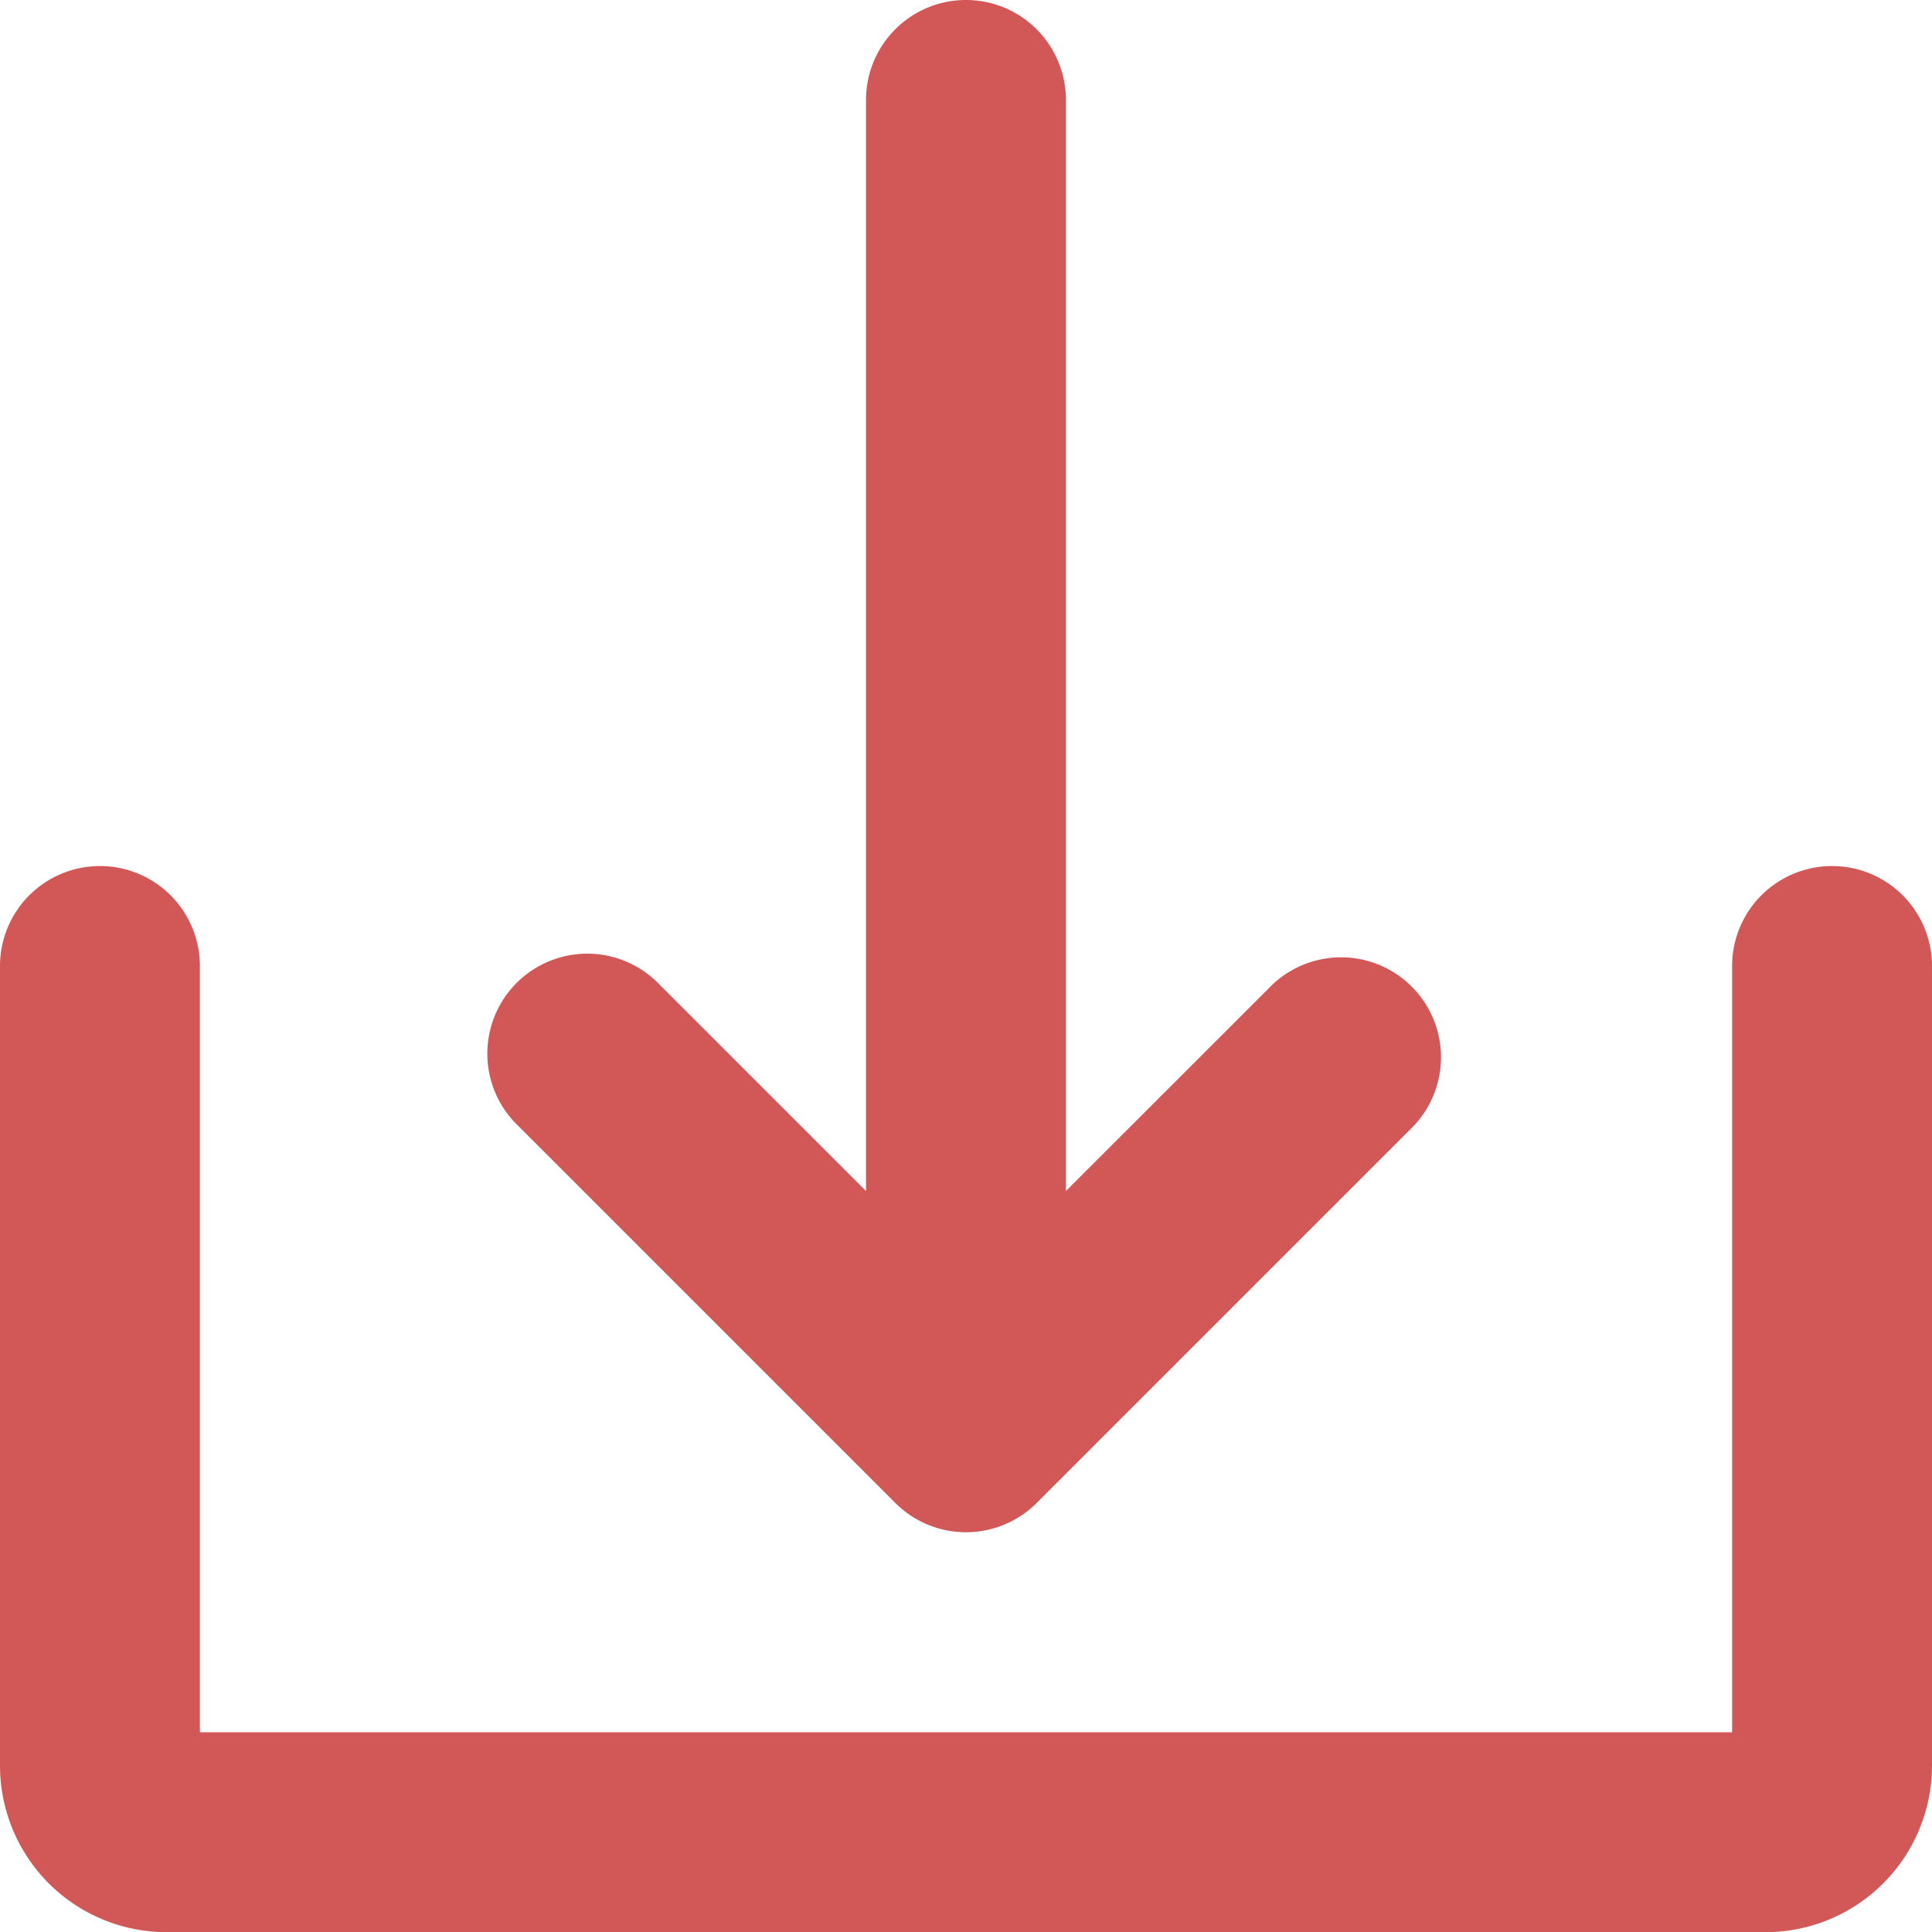
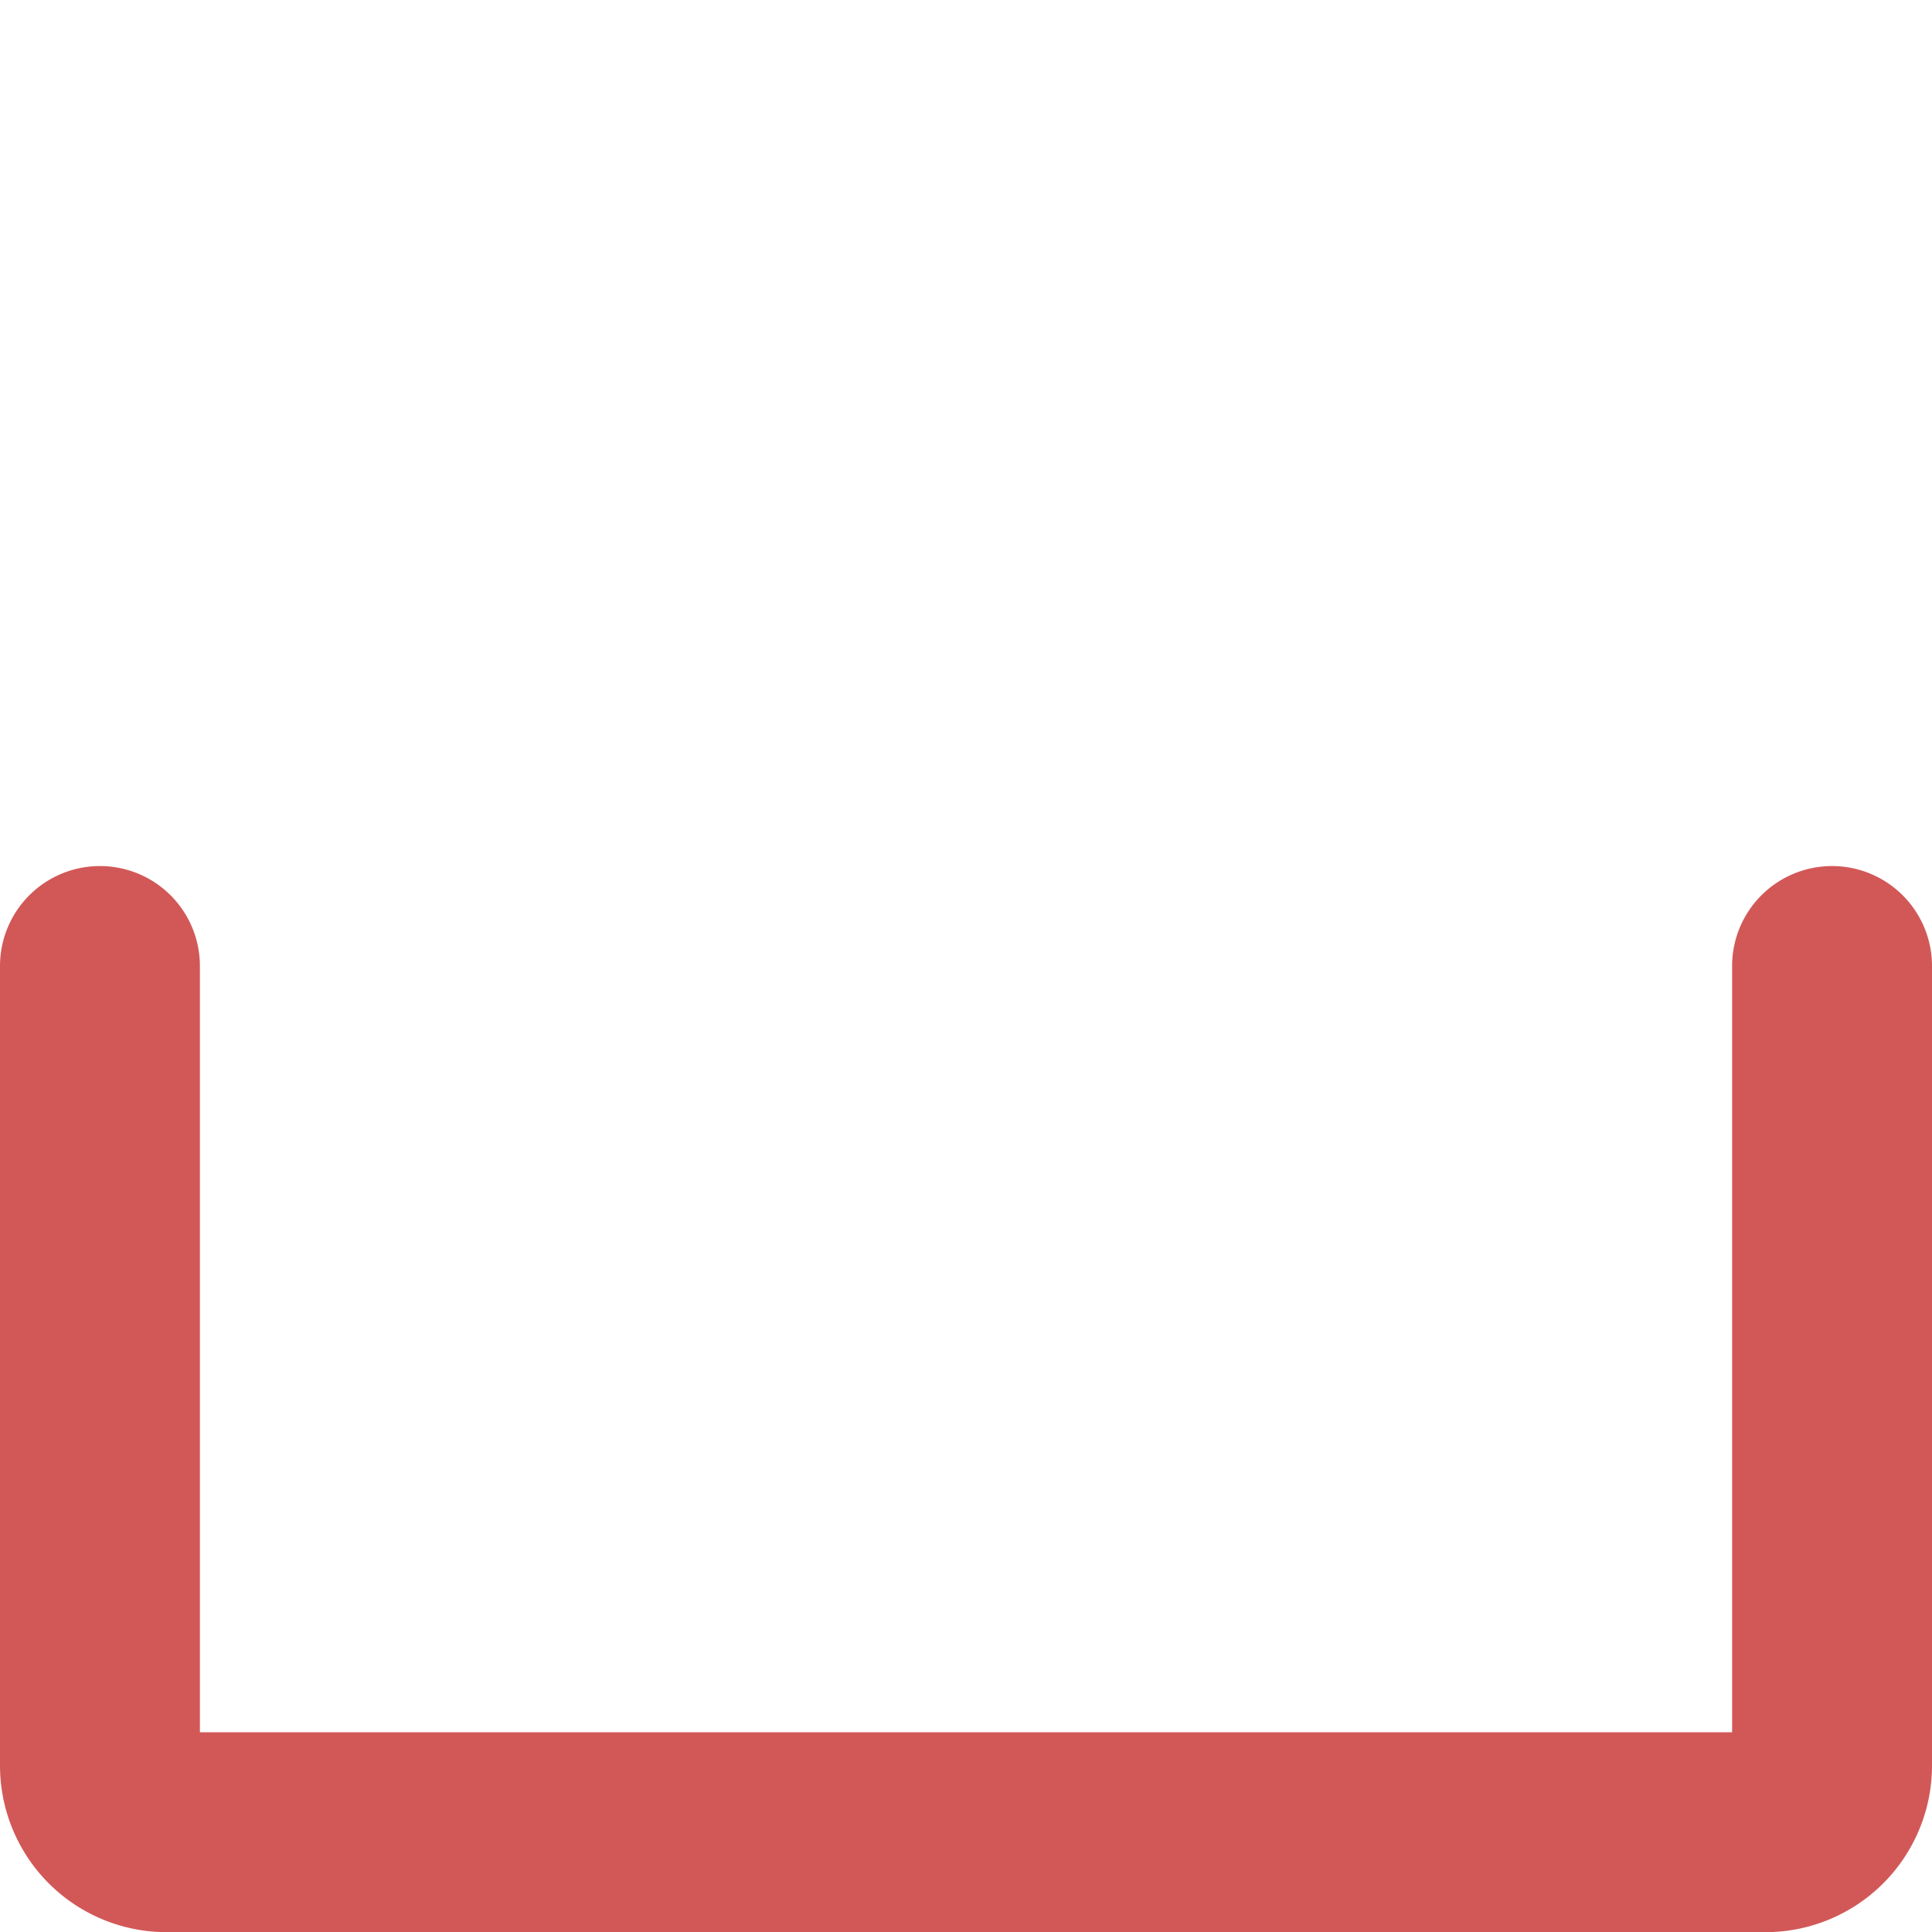
<svg xmlns="http://www.w3.org/2000/svg" width="46.392" height="46.392" viewBox="0 0 46.392 46.392">
  <g id="Solid" transform="translate(-24 -24)">
-     <path id="Path_283" data-name="Path 283" d="M151.243,60.09a2.4,2.4,0,0,0,3.394,0l9.049-9.049a2.4,2.4,0,0,0-3.393-3.393L155.339,52.6V26.4a2.4,2.4,0,1,0-4.8,0V52.6l-4.953-4.953a2.4,2.4,0,1,0-3.393,3.393Z" transform="translate(-105.744)" fill="#d25858" />
    <path id="Path_284" data-name="Path 284" d="M67.992,232a2.4,2.4,0,0,0-2.4,2.4v18.4H28.8V234.4a2.4,2.4,0,1,0-4.8,0v19.2a4,4,0,0,0,4,4H66.392a4,4,0,0,0,4-4V234.4A2.4,2.4,0,0,0,67.992,232Z" transform="translate(0 -187.204)" fill="#d25858" />
  </g>
</svg>